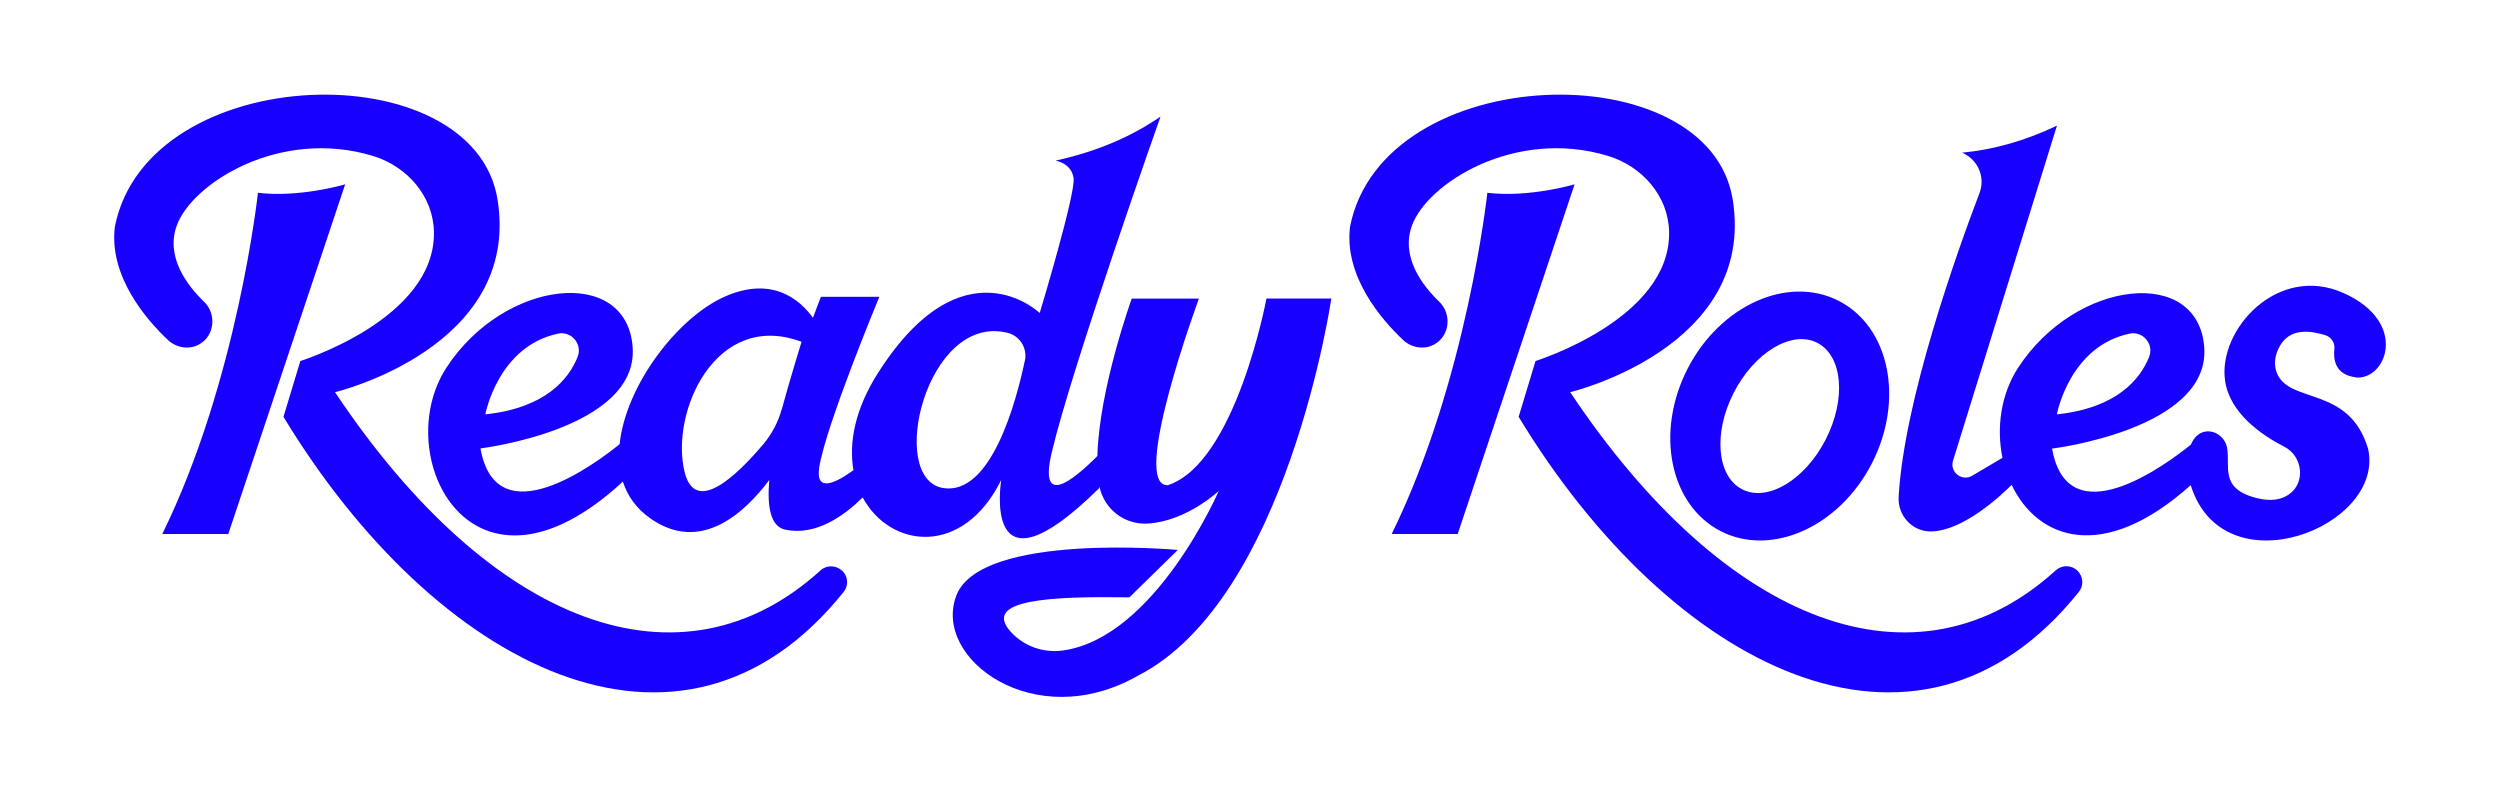
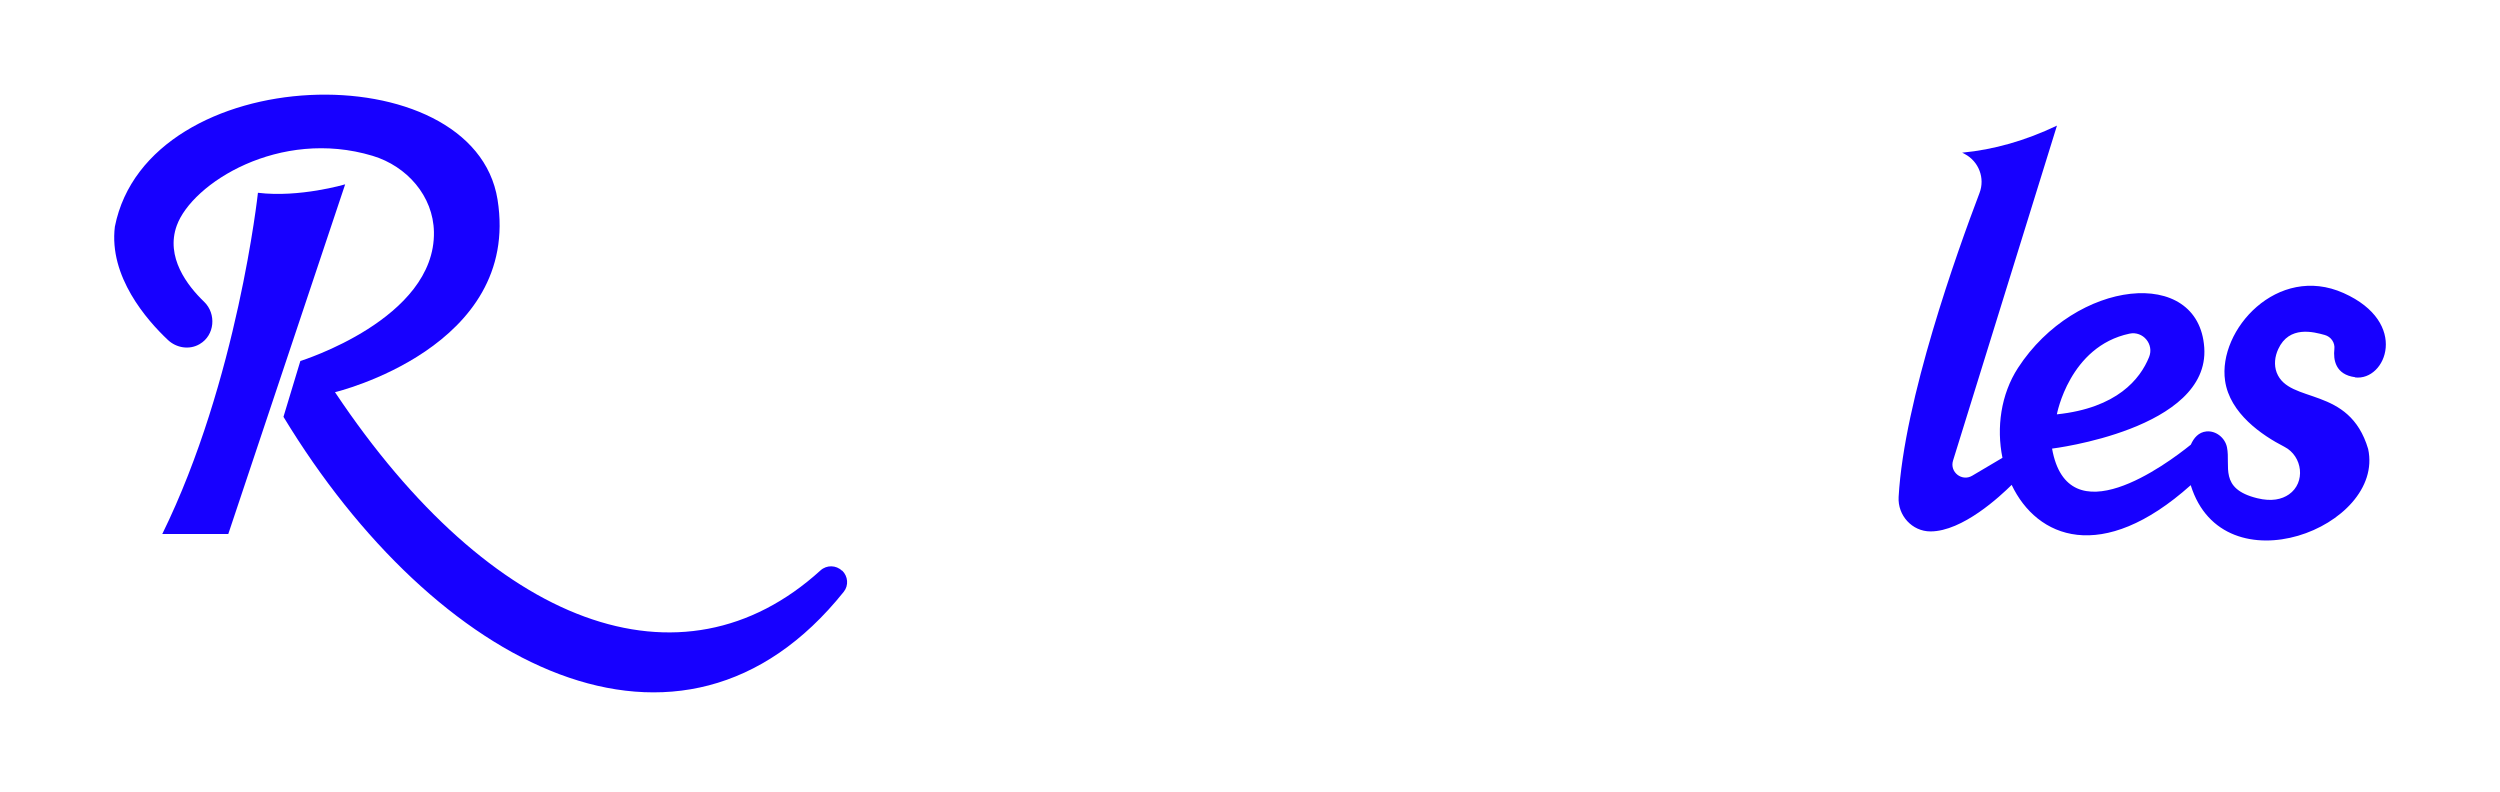
<svg xmlns="http://www.w3.org/2000/svg" id="Layer_1" version="1.1" viewBox="0 0 260.53 82.5">
  <defs>
    <style>
      .st0 {
        fill: #1700ff;
      }
    </style>
  </defs>
  <path class="st0" d="M87.75,59.48c-.62-.6-1.6-.62-2.24-.04-14.47,13.15-34.27,5.89-50.6-18.57,0,0,19.41-4.63,16.94-20.07-2.47-15.44-36.44-14.56-39.88,2.82-.64,5.2,3.32,9.73,5.53,11.81.88.83,2.22,1.05,3.27.45.02,0,.04-.02.05-.03,1.56-.91,1.75-3.15.45-4.4-1.75-1.68-4.04-4.66-2.85-7.94,1.59-4.4,10.71-10.19,20.41-7.27,3.58,1.08,6.32,4.19,6.39,7.93.17,9.08-13.92,13.45-13.92,13.45l-1.76,5.82c15.77,26.01,41.43,39.43,58.39,18.23.53-.66.44-1.62-.16-2.2h-.02Z" />
-   <path class="st0" d="M214.23,59.44c-14.47,13.15-34.27,5.89-50.6-18.57,0,0,19.41-4.63,16.94-20.07-2.47-15.44-36.44-14.56-39.88,2.82-.64,5.2,3.32,9.73,5.53,11.81.88.83,2.22,1.05,3.27.45.02,0,.04-.02.05-.03,1.56-.91,1.75-3.15.45-4.4-1.75-1.68-4.04-4.66-2.85-7.94,1.59-4.4,10.71-10.19,20.41-7.27,3.58,1.08,6.32,4.19,6.39,7.93.17,9.08-13.92,13.45-13.92,13.45l-1.76,5.82c15.77,26.01,41.43,39.43,58.39,18.23.53-.66.44-1.62-.16-2.2-.62-.6-1.6-.62-2.24-.04h-.02Z" />
  <path class="st0" d="M26.88,20.09s-2.12,19.59-9.97,35.56h6.88l12.18-36.44s-4.76,1.41-9.09.88Z" />
-   <path class="st0" d="M155,20.09s-2.12,19.59-9.97,35.56h6.88l12.18-36.44s-4.76,1.41-9.09.88Z" />
-   <path class="st0" d="M121.76,50.56c-4.12.34,3.18-19.44,3.18-19.44h-7s-3.4,9.4-3.58,16.4c-2.64,2.66-6.09,5.35-4.77-.31,2.06-8.82,11.35-35.06,11.35-35.06-2.92,2.01-6.46,3.6-10.94,4.59,0,0,1.65.24,1.88,1.82.24,1.59-3.53,14.06-3.53,14.06,0,0-8-7.71-16.88,6.29-2.4,3.79-3.02,7.27-2.53,10.09-1.73,1.26-4.01,2.47-3.56-.33.71-4.41,6.26-17.74,6.26-17.74h-6.09s-.33.84-.83,2.19c-1.34-1.86-4.24-4.42-9.23-2.19-4.89,2.18-10.28,9.23-10.92,15.36-2.48,2.01-12.84,9.76-14.5.44,0,0,16.45-2,15.86-10.53s-13.41-7.12-19.41,2.12c-5.97,9.19,2.67,26.39,18.39,11.87.48,1.5,1.41,2.82,2.9,3.86,5.21,3.63,9.76-.57,12.36-4.03-.25,2.8.13,4.86,1.67,5.18,3.2.67,6.15-1.47,8.06-3.36,2.86,5.3,10.44,6.25,14.44-1.82,0,0-2.18,13.06,10.18.88l.06-.16c.52,2.35,2.63,3.98,5.06,3.82,4.05-.26,7.37-3.4,7.37-3.4,0,0-6.62,15.29-16.25,16.63-2.01.28-4.07-.44-5.43-1.95-3.02-3.36,4.11-3.71,12.37-3.59l5.04-4.94s-20.47-1.88-23.06,4.71c-2.59,6.59,8.12,14.53,18.88,8.41,15.59-7.94,20.18-39.32,20.18-39.32h-6.76s-3.18,17.09-10.24,19.44h.02ZM58.15,34.77c1.41-.3,2.58,1.11,2.04,2.44-.92,2.28-3.33,5.31-9.61,5.97,0,0,1.3-7.08,7.57-8.41ZM81.46,42.66c-.37,1.34-1.03,2.58-1.92,3.64-2.8,3.31-7.07,7.38-8.19,2.91-1.55-6.21,3.22-16.94,12.18-13.59,0,0-1.2,3.88-2.06,7.04h-.01ZM106.8,37.58c-.9,4.29-3.52,14.08-8.51,13.28-5.9-.95-1.74-18.3,6.73-16.17,1.27.32,2.06,1.61,1.79,2.89h-.01Z" />
-   <path class="st0" d="M175.87,38.42c-3.4,6.62-1.86,14.2,3.44,16.93,5.3,2.72,12.36-.44,15.76-7.06,3.4-6.62,1.86-14.2-3.44-16.93-5.3-2.72-12.36.44-15.76,7.06ZM180.69,40.9c2.17-4.21,6.06-6.53,8.7-5.17s3.03,5.87.86,10.09c-2.17,4.21-6.06,6.53-8.7,5.17s-3.03-5.87-.86-10.09Z" />
  <path class="st0" d="M245.41,39.33c3.24.41,5.71-5.71-1.18-8.79-6.88-3.08-13.12,3.84-12.35,9.14.49,3.4,3.84,5.68,6.18,6.88,1.91.98,2.24,3.73.48,4.96-.75.52-1.81.77-3.31.4-4.02-.99-2.76-3.34-3.15-5.3-.2-.99-1.14-1.75-2.14-1.66-.82.08-1.32.68-1.63,1.38-2.55,2.06-12.81,9.68-14.46.41,0,0,16.45-2,15.86-10.53s-13.41-7.12-19.41,2.12c-1.79,2.76-2.26,6.24-1.62,9.37l-3.16,1.87c-1.07.63-2.36-.39-1.99-1.58l10.83-34.91c-3.29,1.57-6.59,2.51-9.88,2.82l.29.15c1.45.78,2.11,2.51,1.52,4.05-2.34,6.16-7.86,21.56-8.43,31.68-.11,1.92,1.4,3.59,3.32,3.59,3.34,0,7.28-3.68,8.46-4.85,2.63,5.54,9.38,8.33,18.66.03,3.4,10.95,20.26,4.37,18.49-3.77-1.97-6.66-8.24-4.63-9.53-7.96-.3-.79-.2-1.68.16-2.45,1.14-2.49,3.69-1.79,4.85-1.47.65.18,1.08.8,1,1.47-.12,1.09.09,2.66,2.17,2.93l-.03.02ZM221.92,34.77c1.41-.3,2.58,1.11,2.04,2.44-.92,2.28-3.33,5.31-9.61,5.97,0,0,1.3-7.08,7.57-8.41Z" />
</svg>